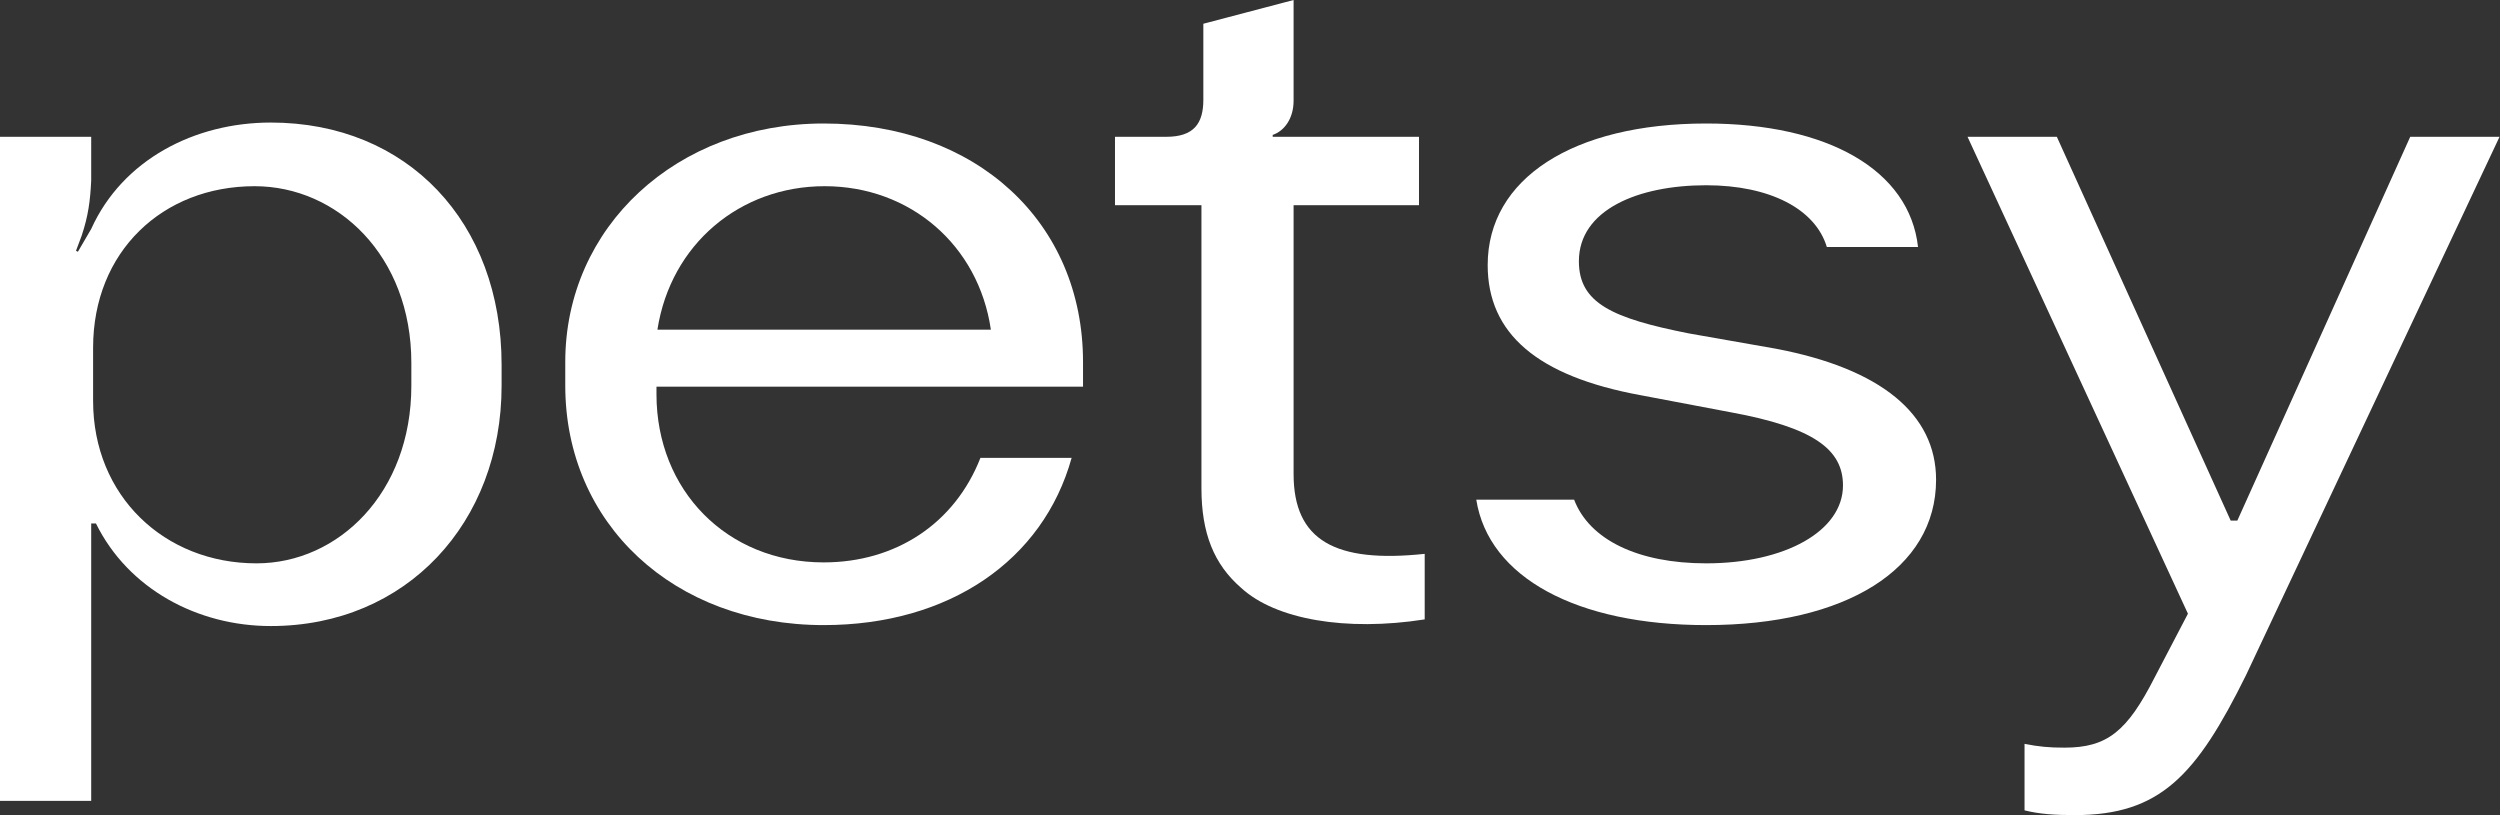
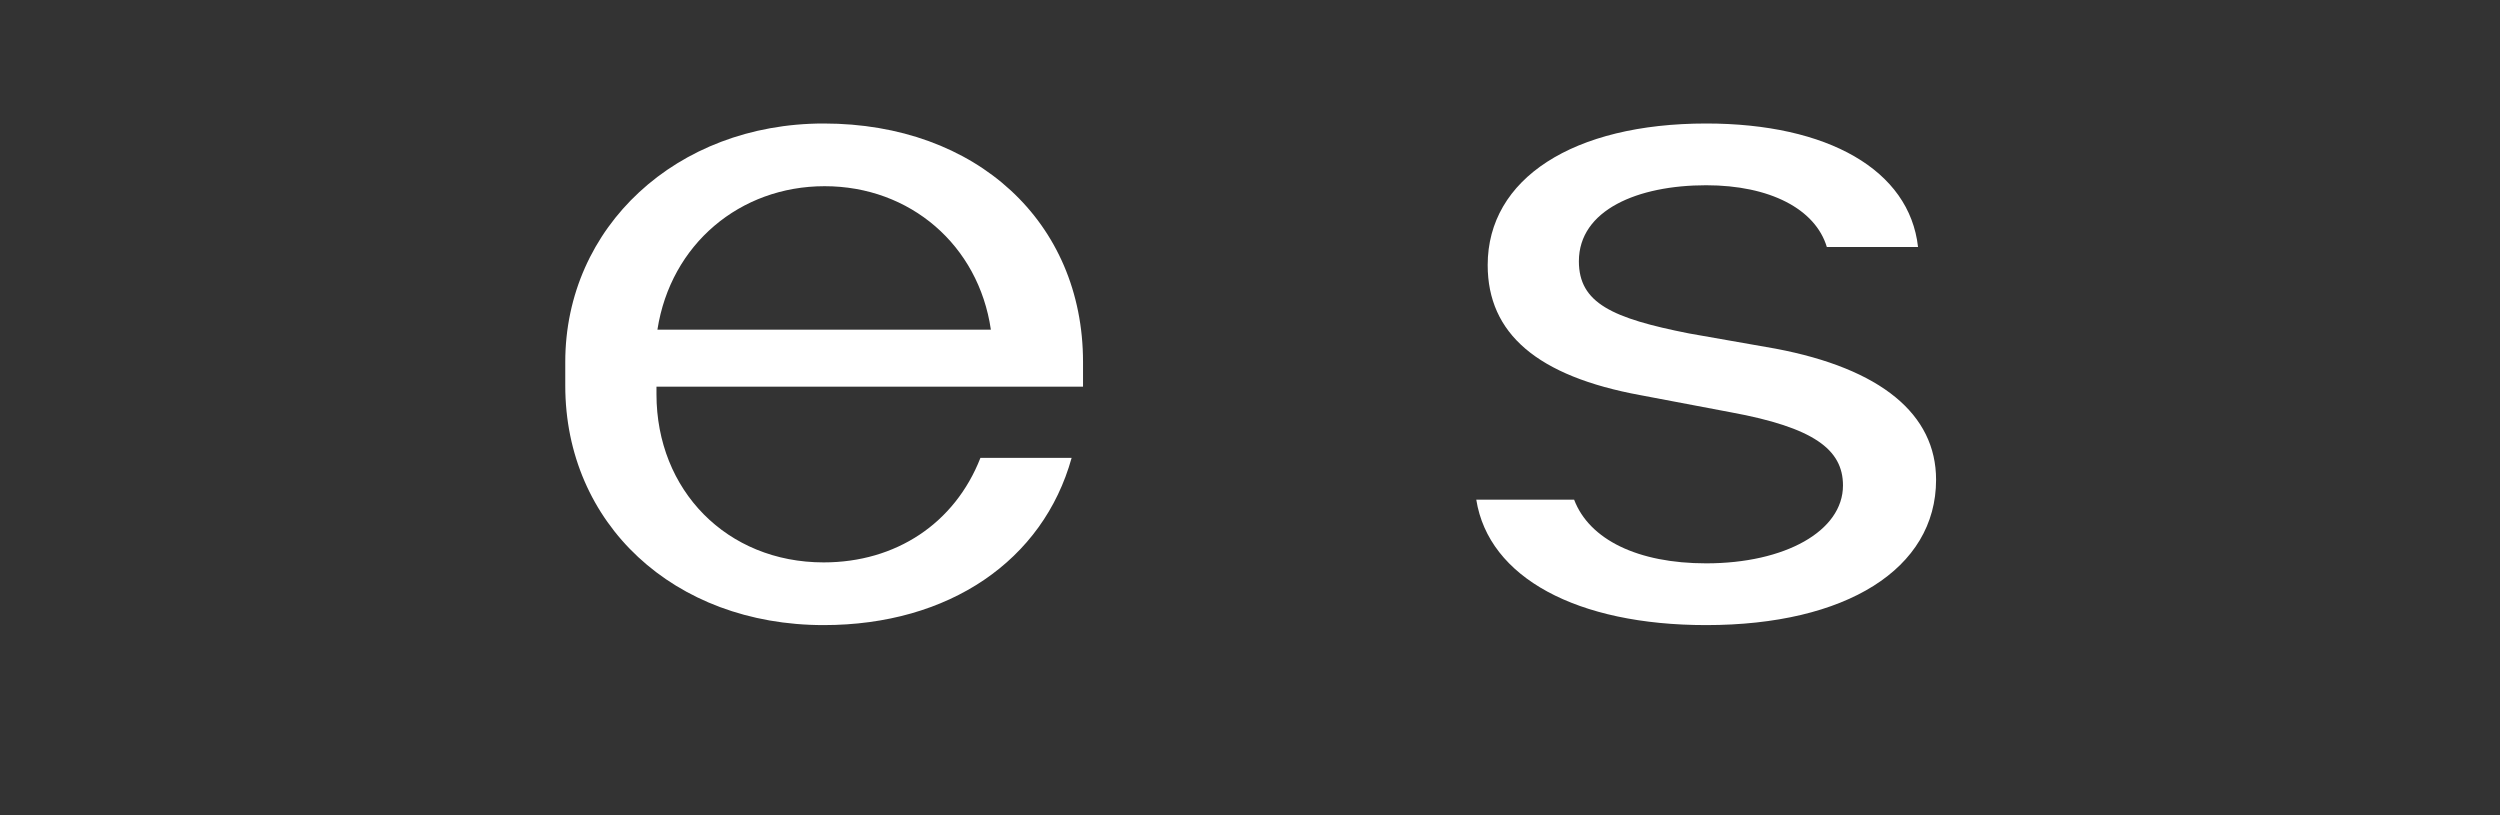
<svg xmlns="http://www.w3.org/2000/svg" width="4017" height="1310" viewBox="0 0 4017 1310" fill="none">
  <rect x="0" y="0" width="4017" height="1310" fill="#333333" stroke="none" />
-   <path d="M146.54 1286.8V841.077H154.172C206.071 946.403 317.503 1005.93 435.04 1005.93C653.323 1005.93 805.969 839.551 805.969 619.741V586.159C805.969 357.191 654.849 196.913 435.04 196.913C312.923 196.913 196.913 256.445 146.54 367.876L125.169 404.511L122.116 402.984L131.275 378.561C141.96 346.506 145.013 322.082 146.54 290.027V219.81H0V1286.8H146.54ZM412.143 905.188C264.077 905.188 149.593 796.81 149.593 644.164V558.683C149.593 404.511 261.024 299.185 409.09 299.185C541.892 299.185 660.955 410.617 660.955 583.106V619.741C660.955 792.231 543.419 905.188 412.143 905.188Z" fill="white" />
  <path d="M1323.47 1004.41C1524.97 1004.41 1676.08 900.609 1721.88 735.752H1575.34C1534.12 841.077 1439.48 903.662 1323.47 903.662C1167.77 903.662 1054.82 787.651 1054.82 633.479V621.268H1740.2V581.58C1740.2 357.191 1569.23 198.439 1323.47 198.439C1086.87 198.439 908.277 364.823 908.277 581.58V619.741C908.277 841.077 1082.29 1004.41 1323.47 1004.41ZM1056.34 529.68C1077.71 392.299 1189.15 299.185 1325 299.185C1462.38 299.185 1572.29 393.826 1592.13 529.68H1056.34Z" fill="white" />
-   <path d="M2289.2 889.924C2145.71 905.188 2078.54 868.554 2078.54 761.702V329.715H2280.04V219.81H2044.96V216.757C2063.28 210.651 2078.54 190.807 2078.54 161.804V0L1933.53 38.161V160.278C1933.53 198.439 1918.27 219.81 1874 219.81H1791.57V329.715H1930.48V784.598C1930.48 856.342 1950.32 906.715 1994.59 944.876C2049.54 995.249 2162.5 1015.09 2289.2 995.249V889.924Z" fill="white" />
  <path d="M2741.49 1004.41C2965.88 1004.41 3110.89 914.347 3110.89 770.86C3110.89 665.535 3022.36 592.265 2852.92 560.209L2714.01 535.786C2590.37 511.363 2536.95 486.94 2536.95 419.775C2536.95 337.347 2631.59 297.659 2741.49 297.659C2843.76 297.659 2917.03 335.82 2935.35 396.879H3081.89C3068.15 273.236 2936.88 198.439 2741.49 198.439C2527.79 198.439 2390.41 286.974 2390.41 425.881C2390.41 535.786 2469.78 604.477 2636.17 635.006L2781.18 662.482C2913.98 686.905 2961.3 722.014 2961.3 780.019C2961.3 853.289 2868.19 905.188 2741.49 905.188C2631.59 905.188 2553.74 867.027 2529.31 802.916H2372.09C2391.93 928.085 2533.89 1004.41 2741.49 1004.41Z" fill="white" />
-   <path d="M3333.92 1309.7C3471.3 1309.7 3529.31 1245.59 3608.68 1085.31L4016.25 219.81H3872.76L3594.95 836.498H3584.26L3304.92 219.81H3161.43L3515.57 986.091L3462.15 1088.36C3417.88 1175.37 3385.82 1201.32 3317.13 1201.32C3292.71 1201.32 3275.92 1199.79 3253.02 1195.22V1302.07C3277.44 1308.17 3301.87 1309.7 3333.92 1309.7Z" fill="white" />
</svg>